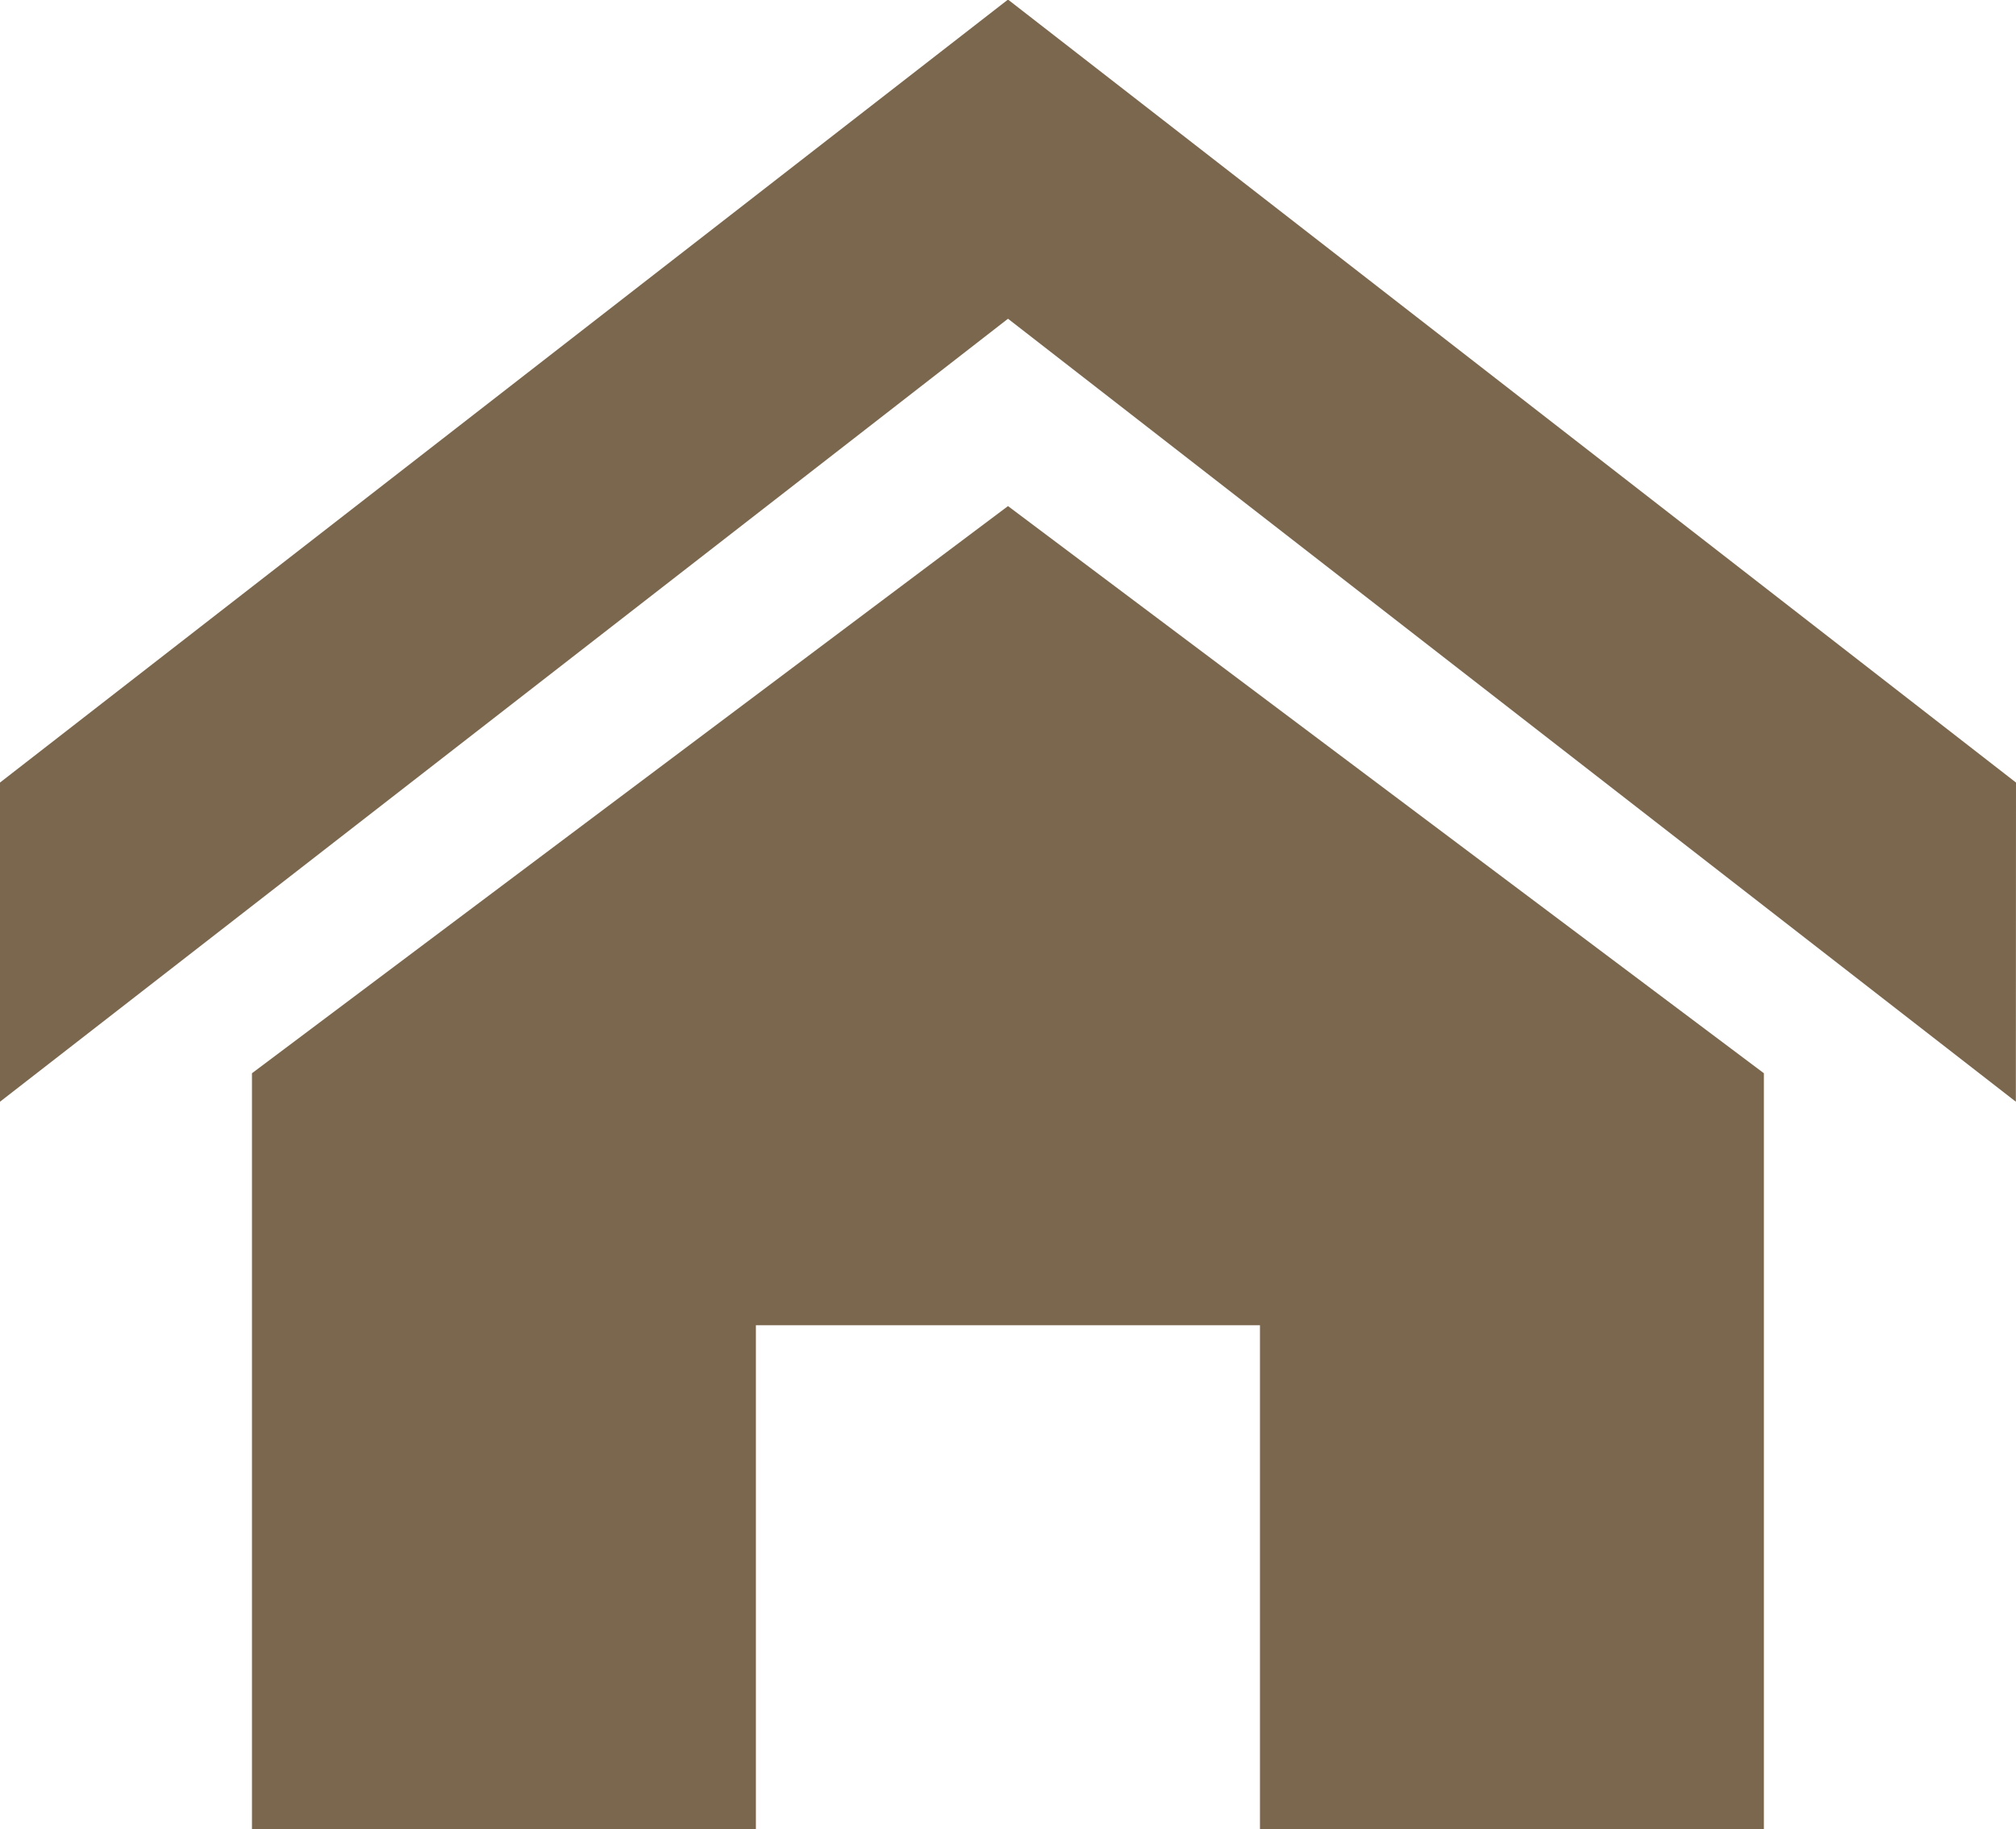
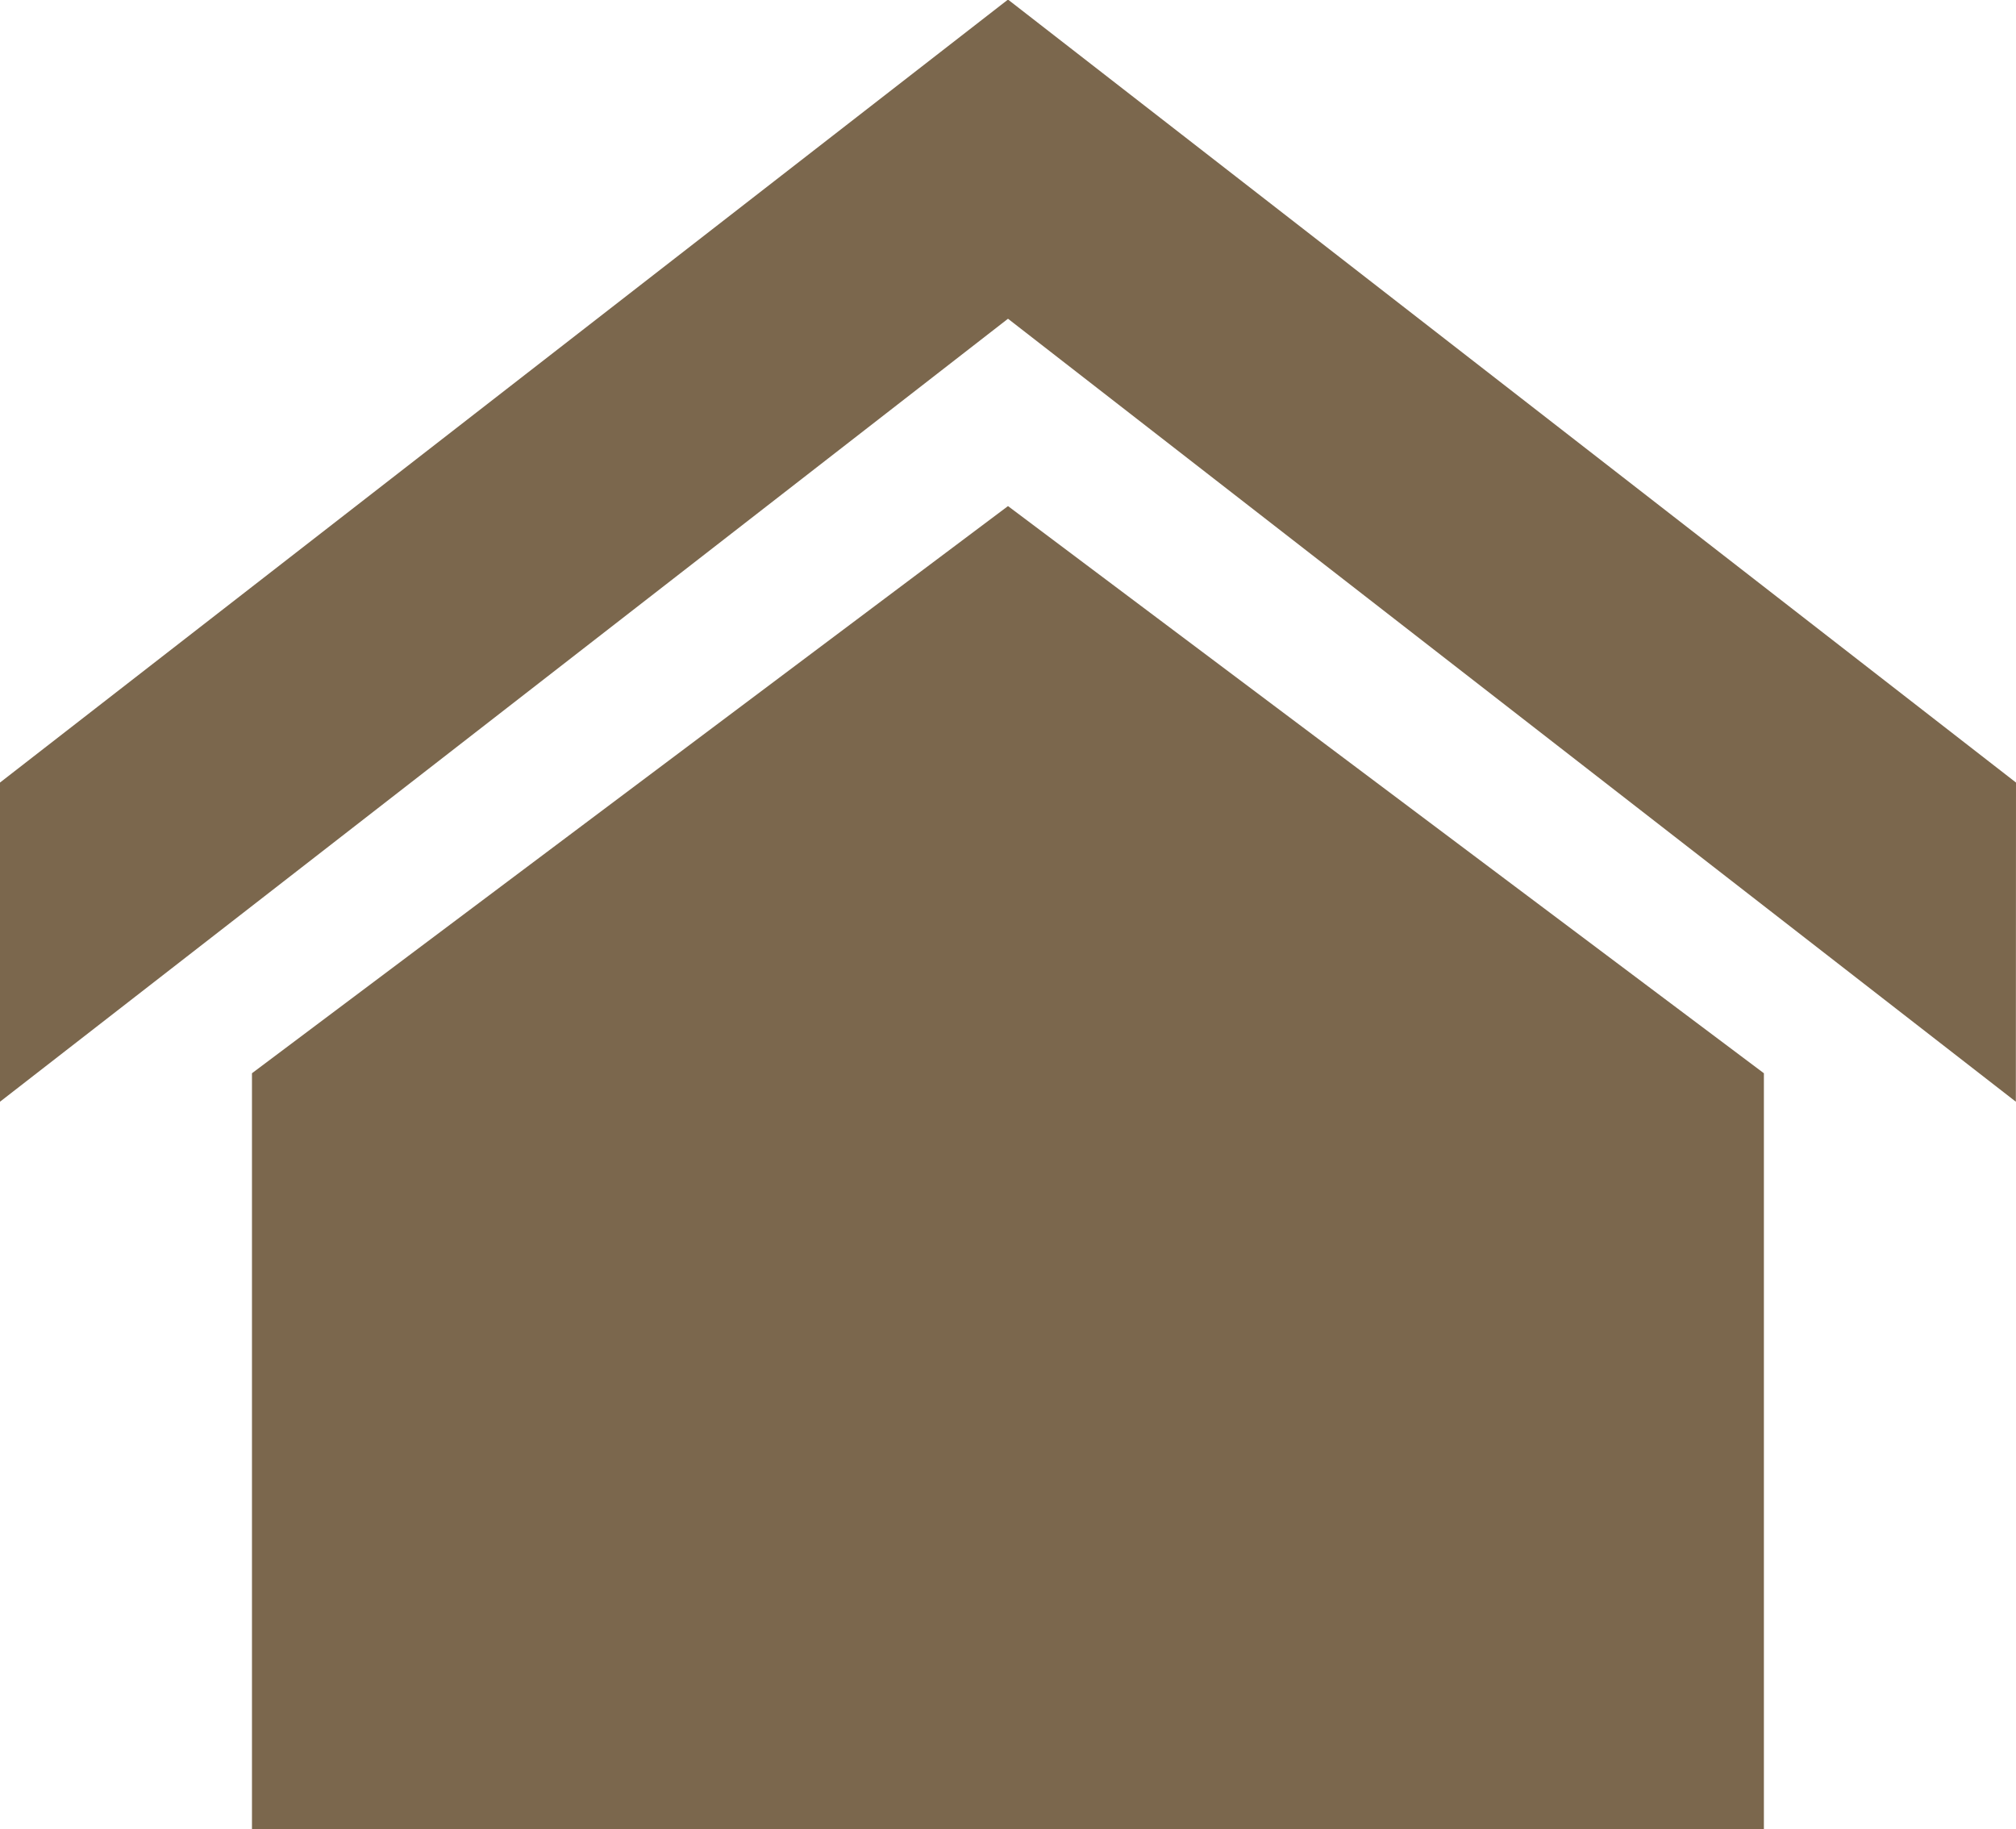
<svg xmlns="http://www.w3.org/2000/svg" width="14.162" height="12.848" viewBox="0 0 14.162 12.848">
  <defs>
    <style>.a{fill:#7b674d;}</style>
  </defs>
-   <path class="a" d="M16.732,10.6,9.652,5.1,2.571,10.6V8.358l7.081-5.5,7.081,5.5Zm-1.77-.2V15.71h-3.54v-3.54H7.881v3.54H4.341V10.4L9.652,6.416Z" transform="translate(-2.571 -2.861)" />
+   <path class="a" d="M16.732,10.6,9.652,5.1,2.571,10.6V8.358l7.081-5.5,7.081,5.5Zm-1.77-.2V15.71h-3.54v-3.54v3.54H4.341V10.4L9.652,6.416Z" transform="translate(-2.571 -2.861)" />
</svg>